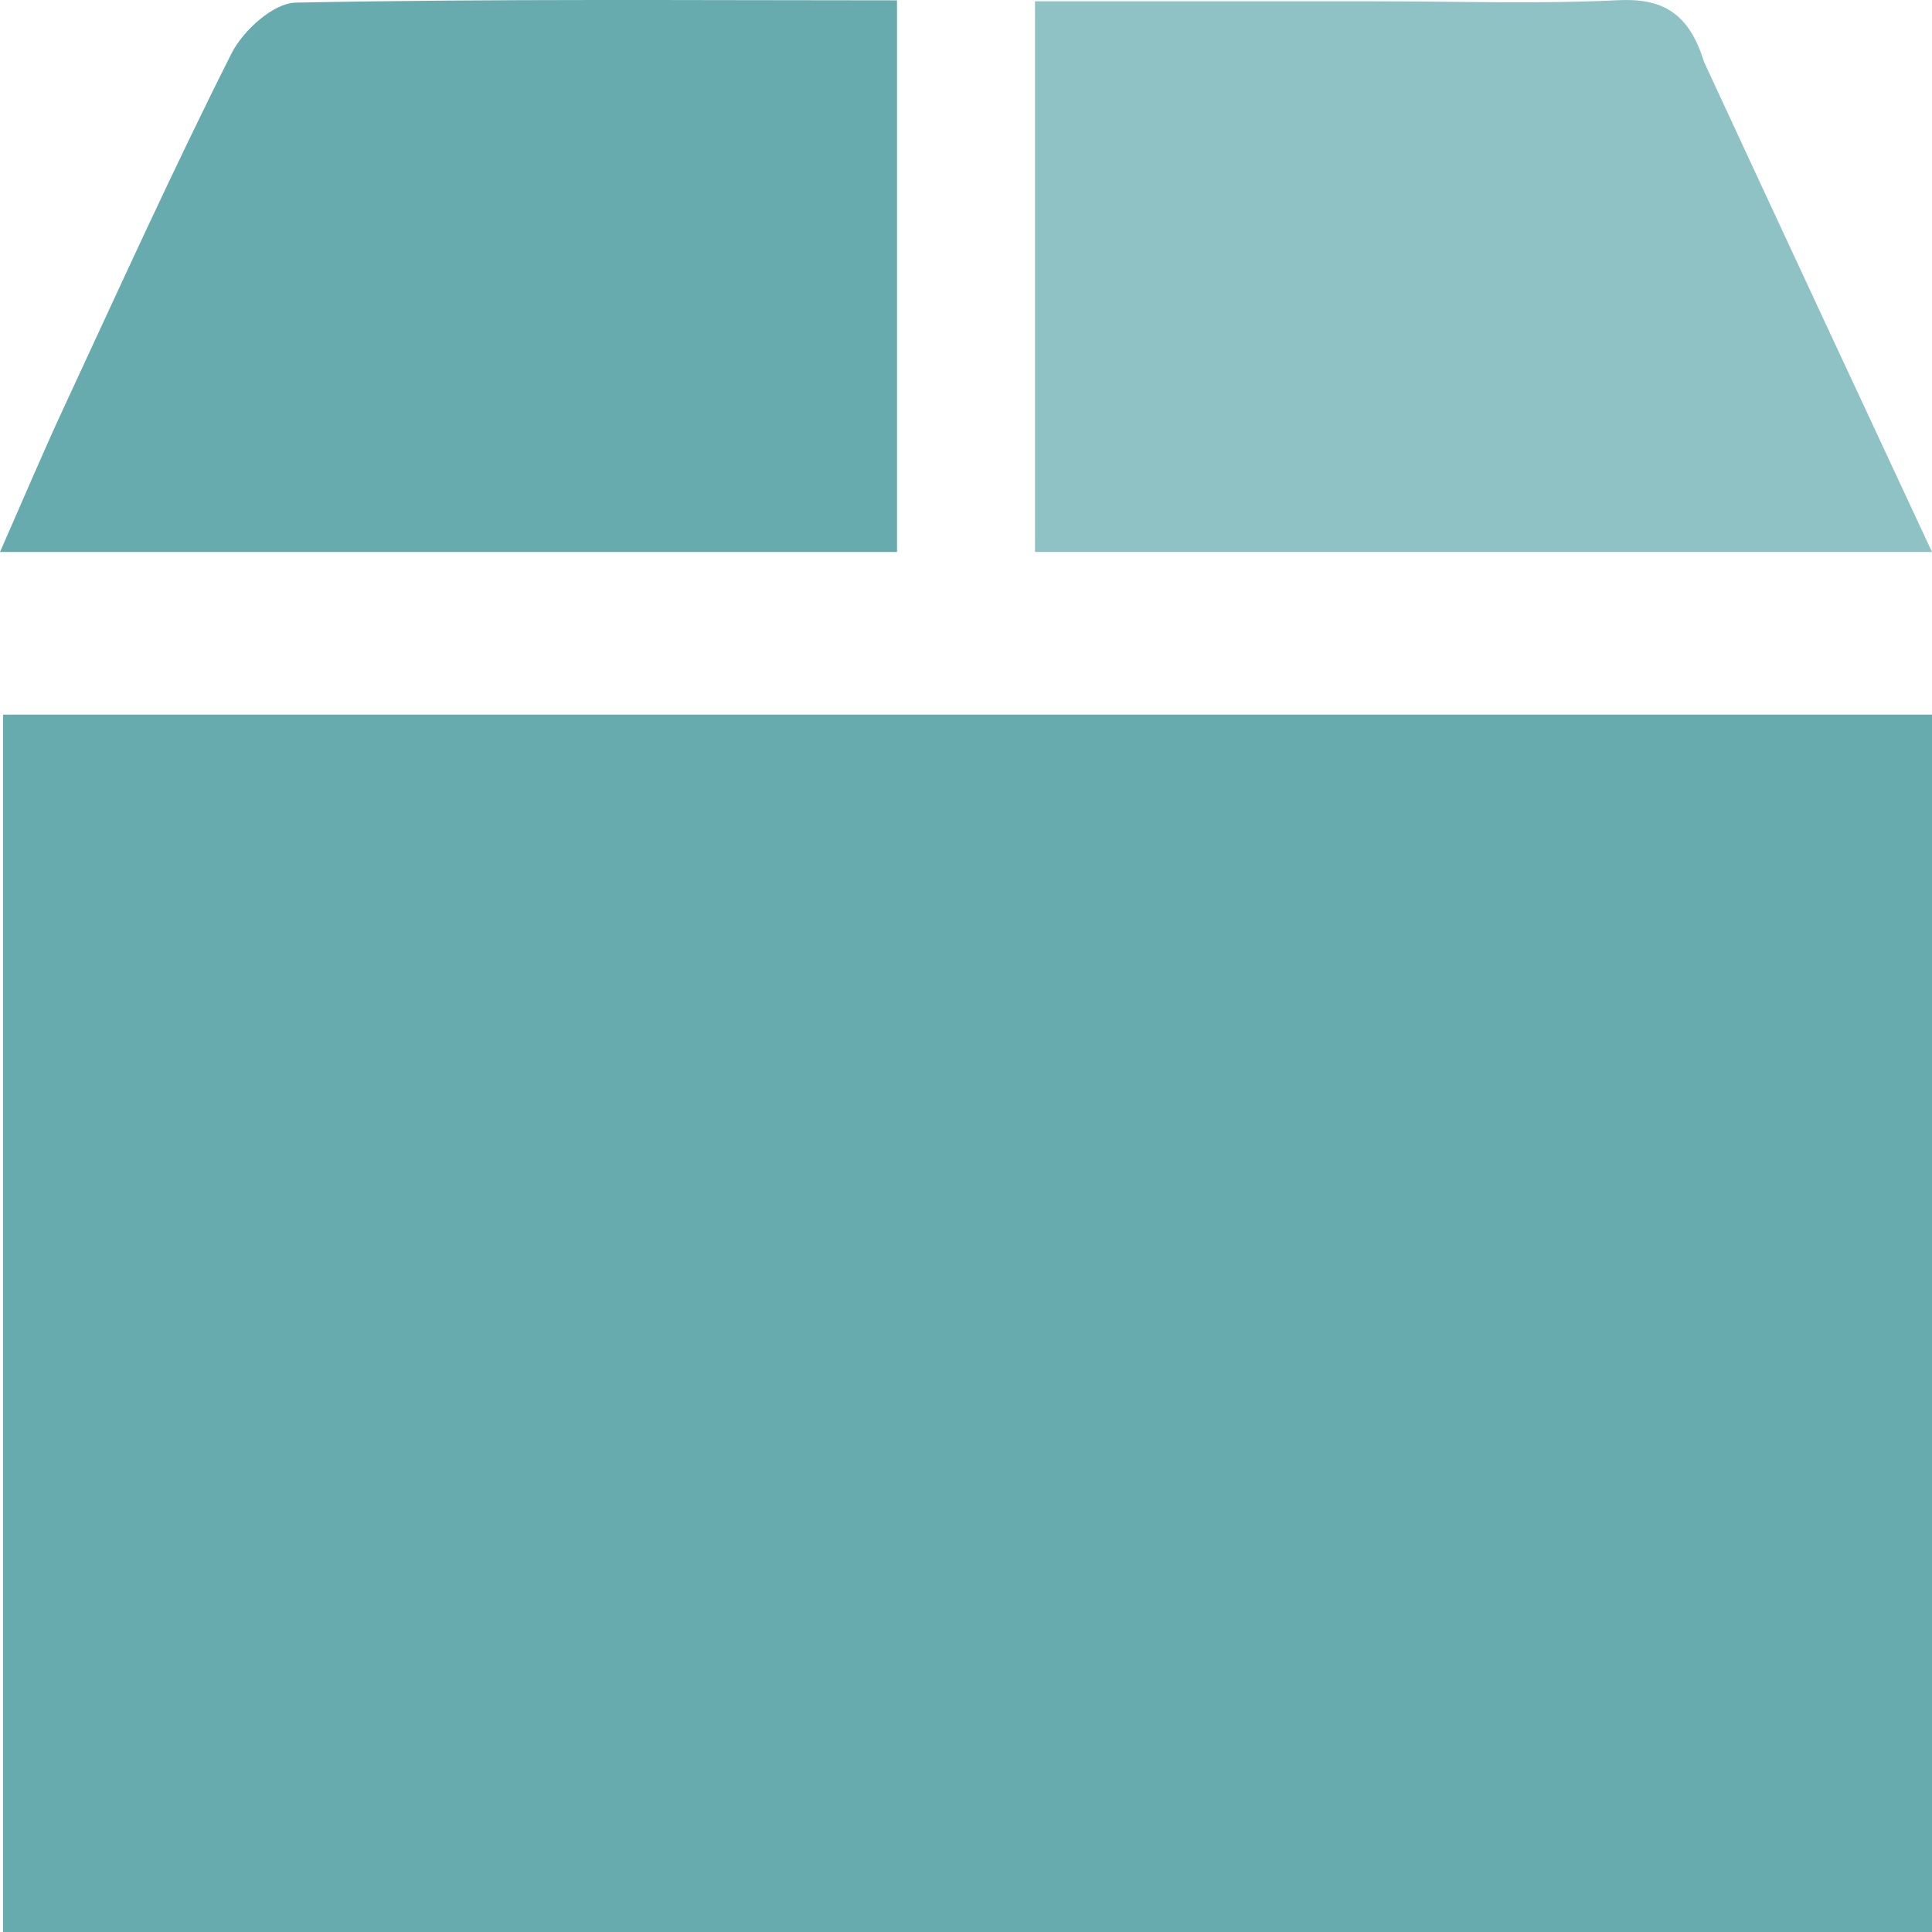
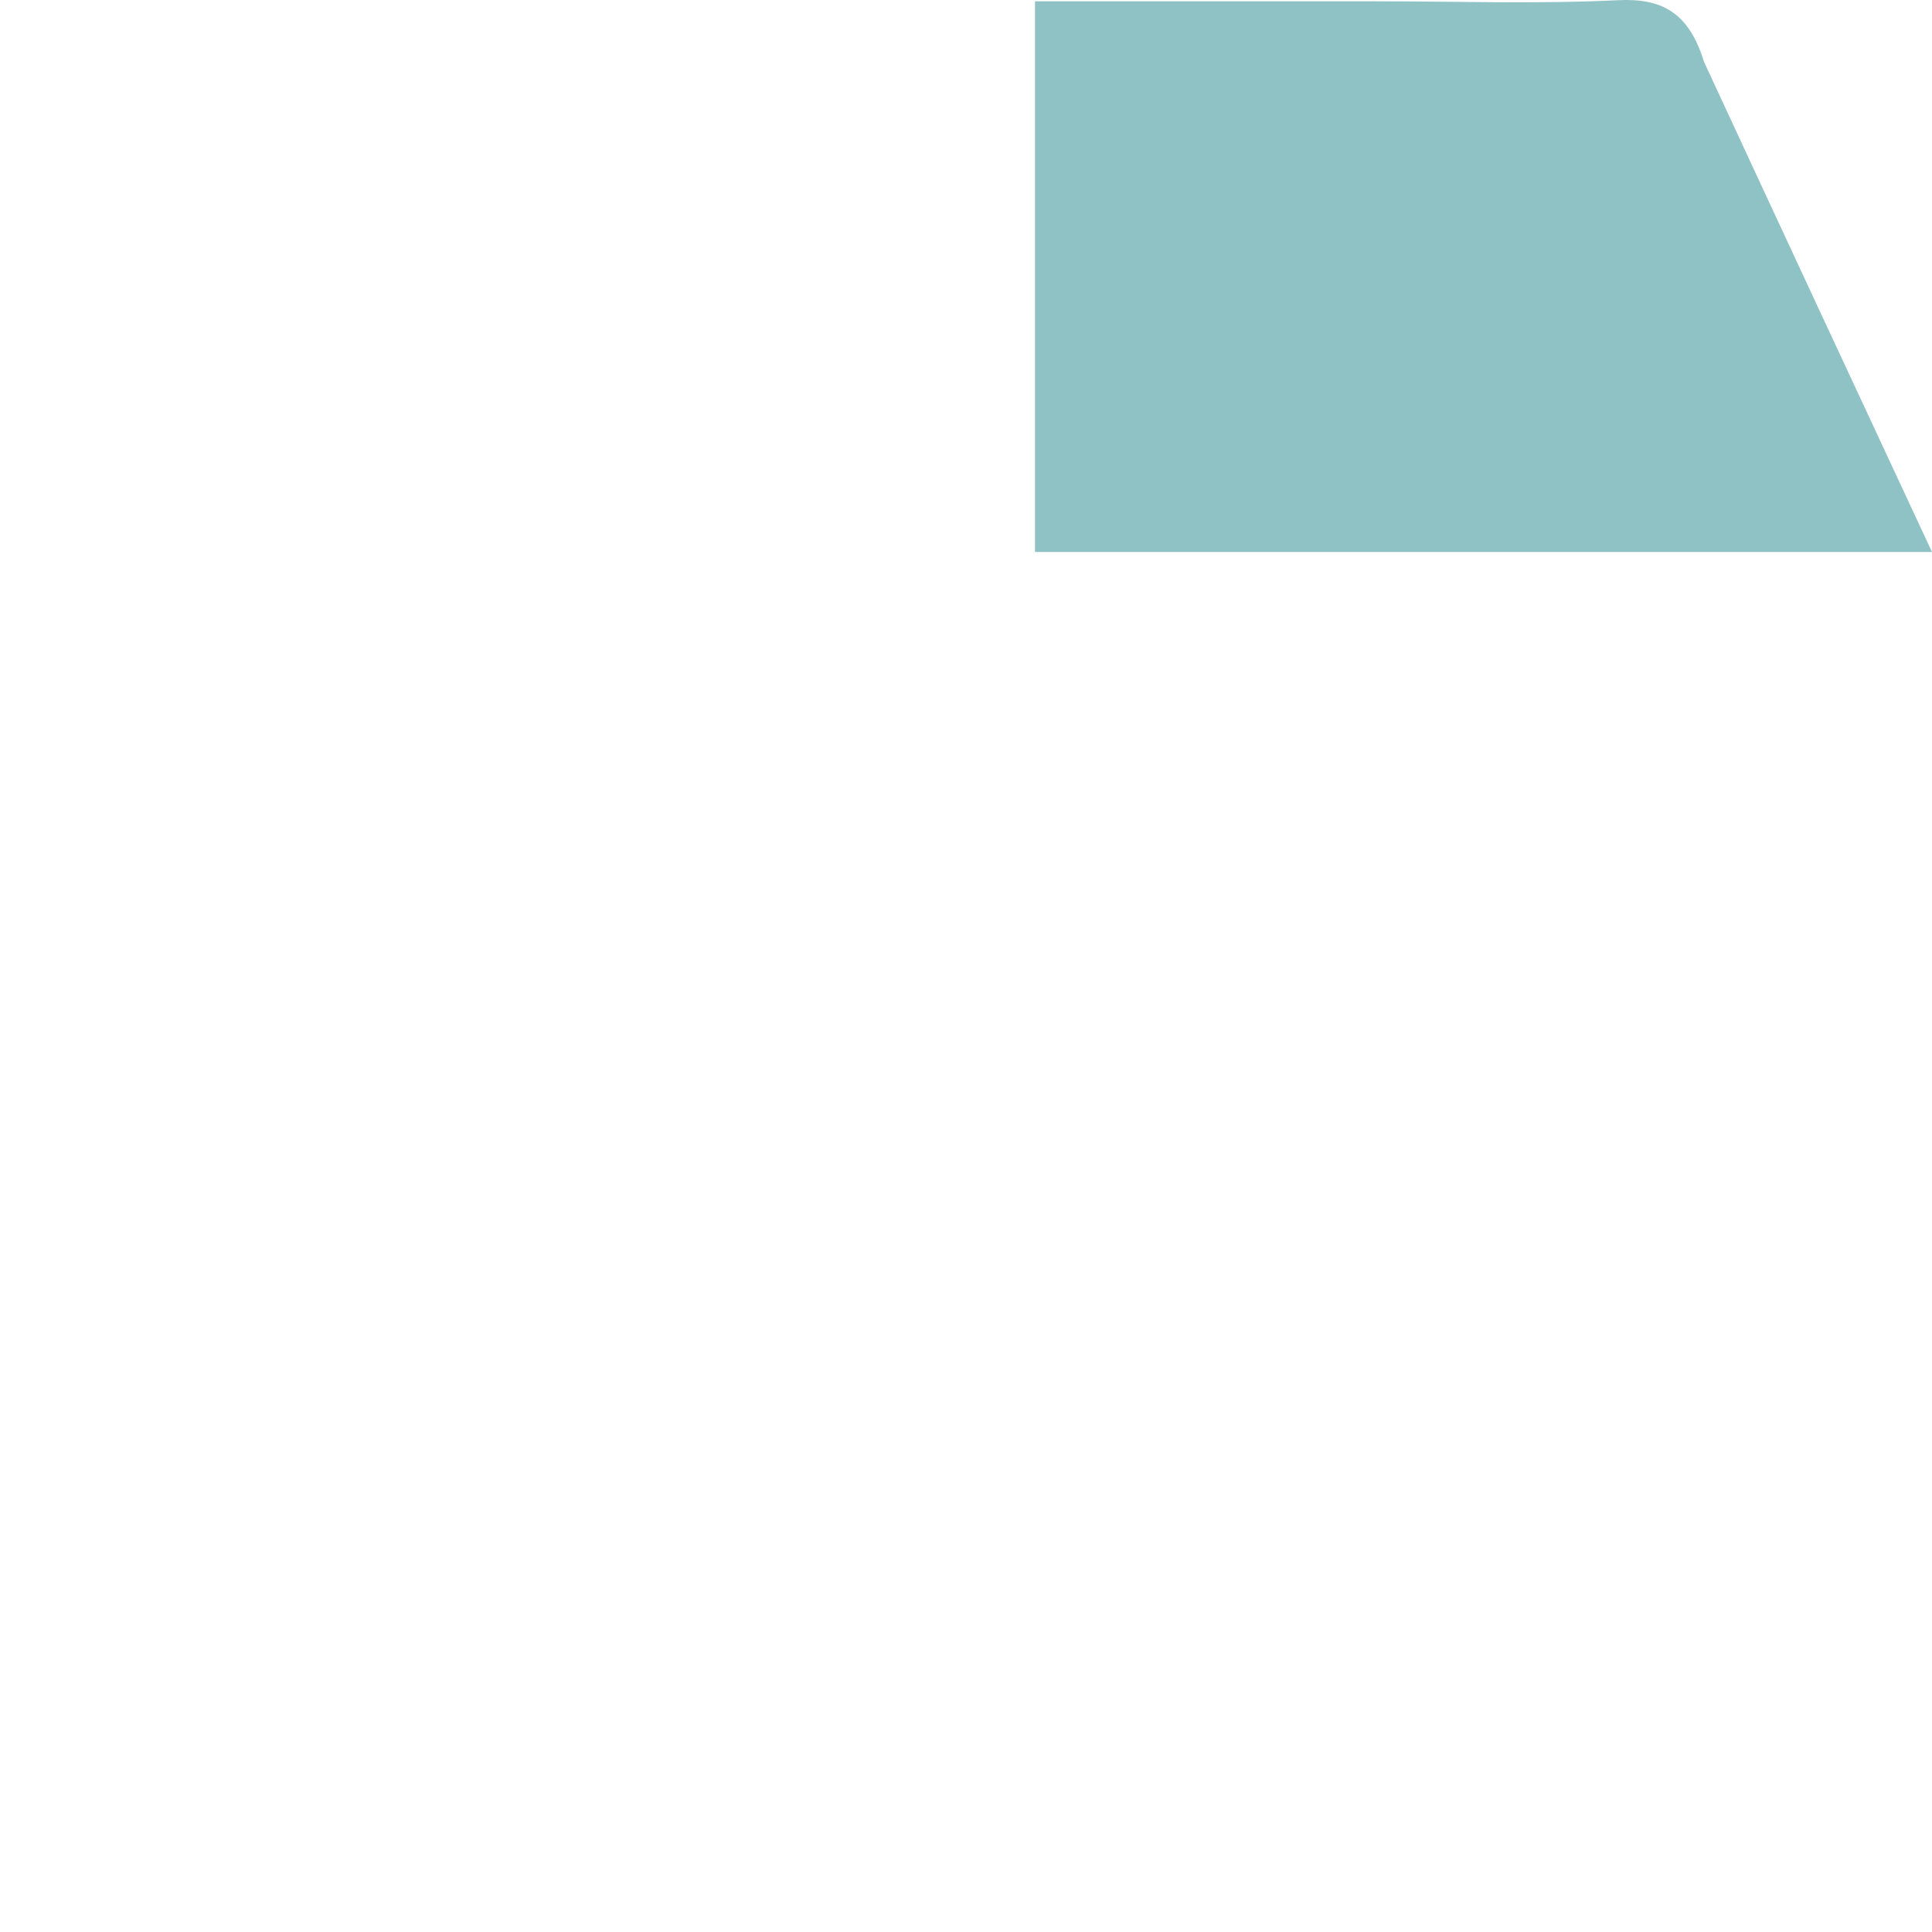
<svg xmlns="http://www.w3.org/2000/svg" width="28" height="28" viewBox="0 0 28 28" fill="none">
-   <path d="M17.185 28.357C11.428 28.357 5.766 28.357 0.045 28.357C0.045 22.329 0.045 16.362 0.045 10.357C9.389 10.357 18.692 10.357 28.045 10.357C28.045 16.352 28.045 22.294 28.045 28.357C24.434 28.357 20.857 28.357 17.185 28.357Z" fill="#67ABAF" />
-   <path d="M10.038 8C6.685 8 3.434 8 0 8C0.346 7.214 0.624 6.555 0.925 5.907C1.722 4.19 2.504 2.464 3.354 0.777C3.524 0.439 3.963 0.045 4.284 0.038C7.167 -0.019 10.051 0.005 13 0.005C13 2.663 13 5.258 13 8C12.057 8 11.098 8 10.038 8Z" fill="#67ABAF" />
  <path d="M24.696 0.897C25.801 3.282 26.876 5.589 28 8C23.603 8 19.334 8 15 8C15 5.366 15 2.76 15 0.019C16.66 0.019 18.294 0.019 19.928 0.019C21.102 0.019 22.279 0.06 23.451 0.003C24.082 -0.028 24.476 0.178 24.696 0.897Z" fill="#8FC2C5" />
</svg>